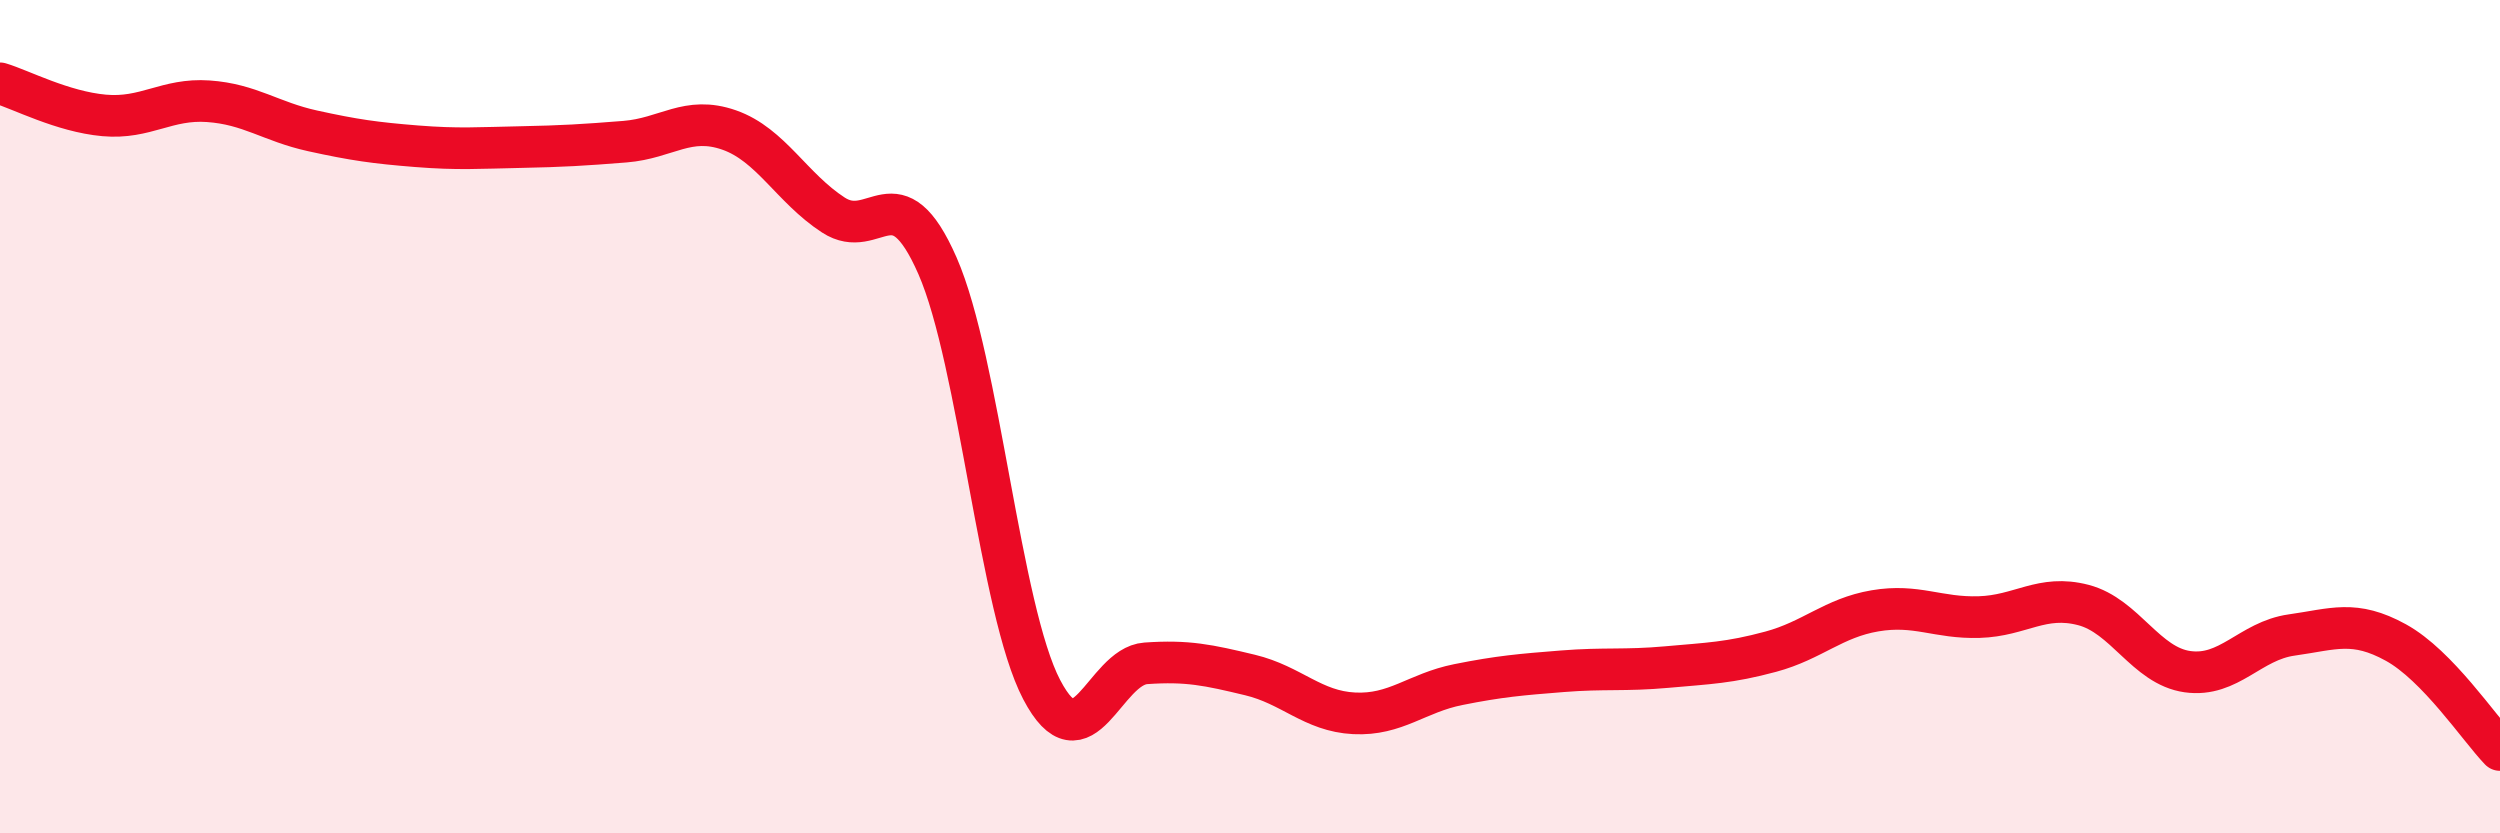
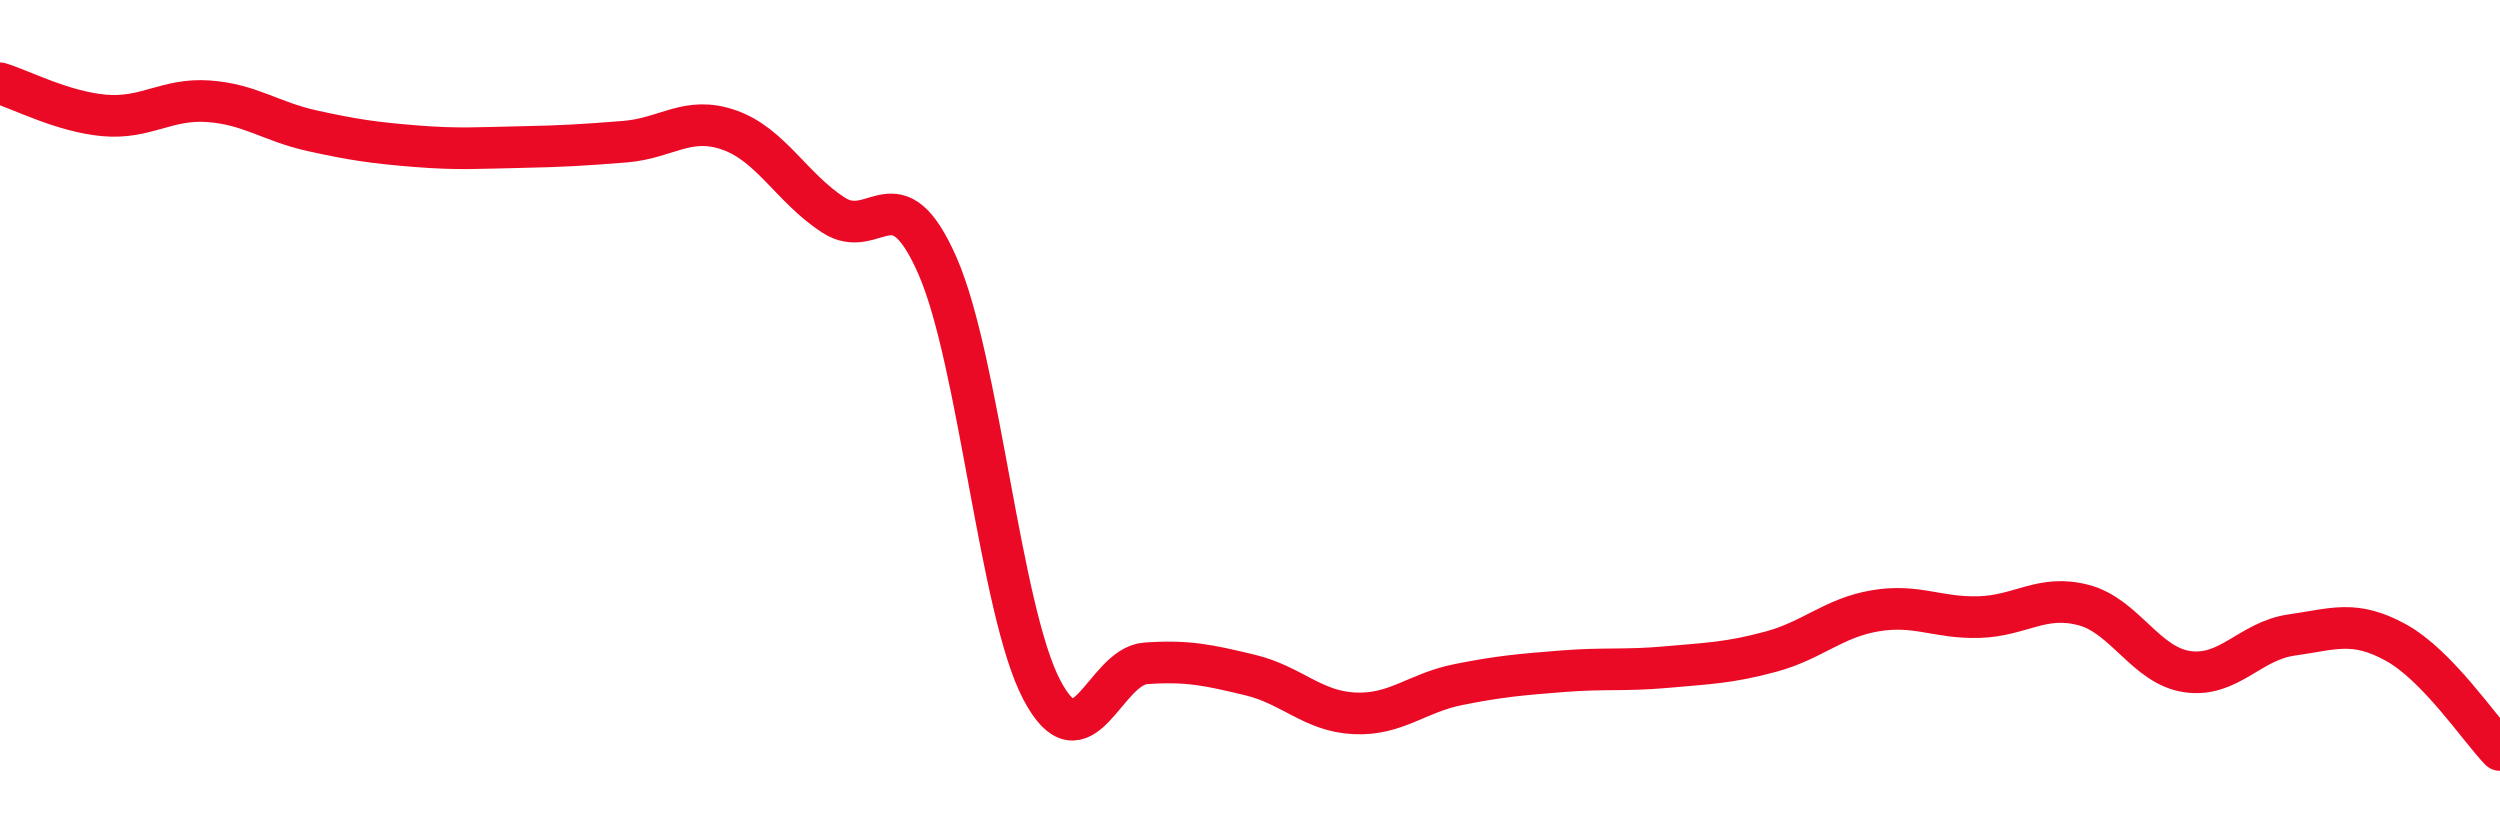
<svg xmlns="http://www.w3.org/2000/svg" width="60" height="20" viewBox="0 0 60 20">
-   <path d="M 0,2 C 0.5,2.15 1.5,2.68 2.5,2.77 C 3.5,2.86 4,2.36 5,2.43 C 6,2.5 6.5,2.92 7.5,3.14 C 8.5,3.36 9,3.43 10,3.51 C 11,3.59 11.5,3.55 12.5,3.53 C 13.5,3.51 14,3.48 15,3.4 C 16,3.32 16.5,2.77 17.5,3.12 C 18.5,3.47 19,4.51 20,5.16 C 21,5.81 21.5,4.1 22.5,6.38 C 23.5,8.66 24,14.64 25,16.55 C 26,18.46 26.5,15.99 27.5,15.92 C 28.5,15.85 29,15.96 30,16.2 C 31,16.44 31.5,17.07 32.5,17.12 C 33.5,17.17 34,16.63 35,16.43 C 36,16.23 36.5,16.19 37.5,16.11 C 38.5,16.03 39,16.1 40,16.01 C 41,15.92 41.5,15.91 42.5,15.64 C 43.5,15.37 44,14.83 45,14.66 C 46,14.49 46.5,14.84 47.5,14.81 C 48.5,14.78 49,14.26 50,14.52 C 51,14.78 51.5,15.98 52.5,16.12 C 53.5,16.26 54,15.38 55,15.24 C 56,15.1 56.5,14.87 57.5,15.42 C 58.5,15.97 59.5,17.48 60,18L60 20L0 20Z" fill="#EB0A25" opacity="0.1" stroke-linecap="round" stroke-linejoin="round" />
  <path d="M 0,2 C 0.5,2.15 1.5,2.68 2.5,2.77 C 3.5,2.86 4,2.36 5,2.43 C 6,2.5 6.5,2.92 7.5,3.14 C 8.5,3.36 9,3.43 10,3.51 C 11,3.59 11.5,3.55 12.5,3.53 C 13.5,3.51 14,3.48 15,3.4 C 16,3.32 16.5,2.77 17.5,3.12 C 18.5,3.47 19,4.51 20,5.16 C 21,5.81 21.5,4.1 22.5,6.38 C 23.5,8.66 24,14.64 25,16.55 C 26,18.46 26.5,15.99 27.5,15.92 C 28.5,15.85 29,15.96 30,16.2 C 31,16.44 31.5,17.07 32.5,17.12 C 33.5,17.17 34,16.63 35,16.43 C 36,16.23 36.5,16.19 37.5,16.11 C 38.5,16.03 39,16.1 40,16.01 C 41,15.92 41.5,15.91 42.5,15.64 C 43.5,15.37 44,14.83 45,14.66 C 46,14.49 46.5,14.84 47.5,14.81 C 48.5,14.78 49,14.26 50,14.52 C 51,14.78 51.5,15.98 52.5,16.12 C 53.5,16.26 54,15.38 55,15.24 C 56,15.1 56.5,14.87 57.5,15.42 C 58.5,15.97 59.5,17.48 60,18" stroke="#EB0A25" stroke-width="1" fill="none" stroke-linecap="round" stroke-linejoin="round" />
</svg>